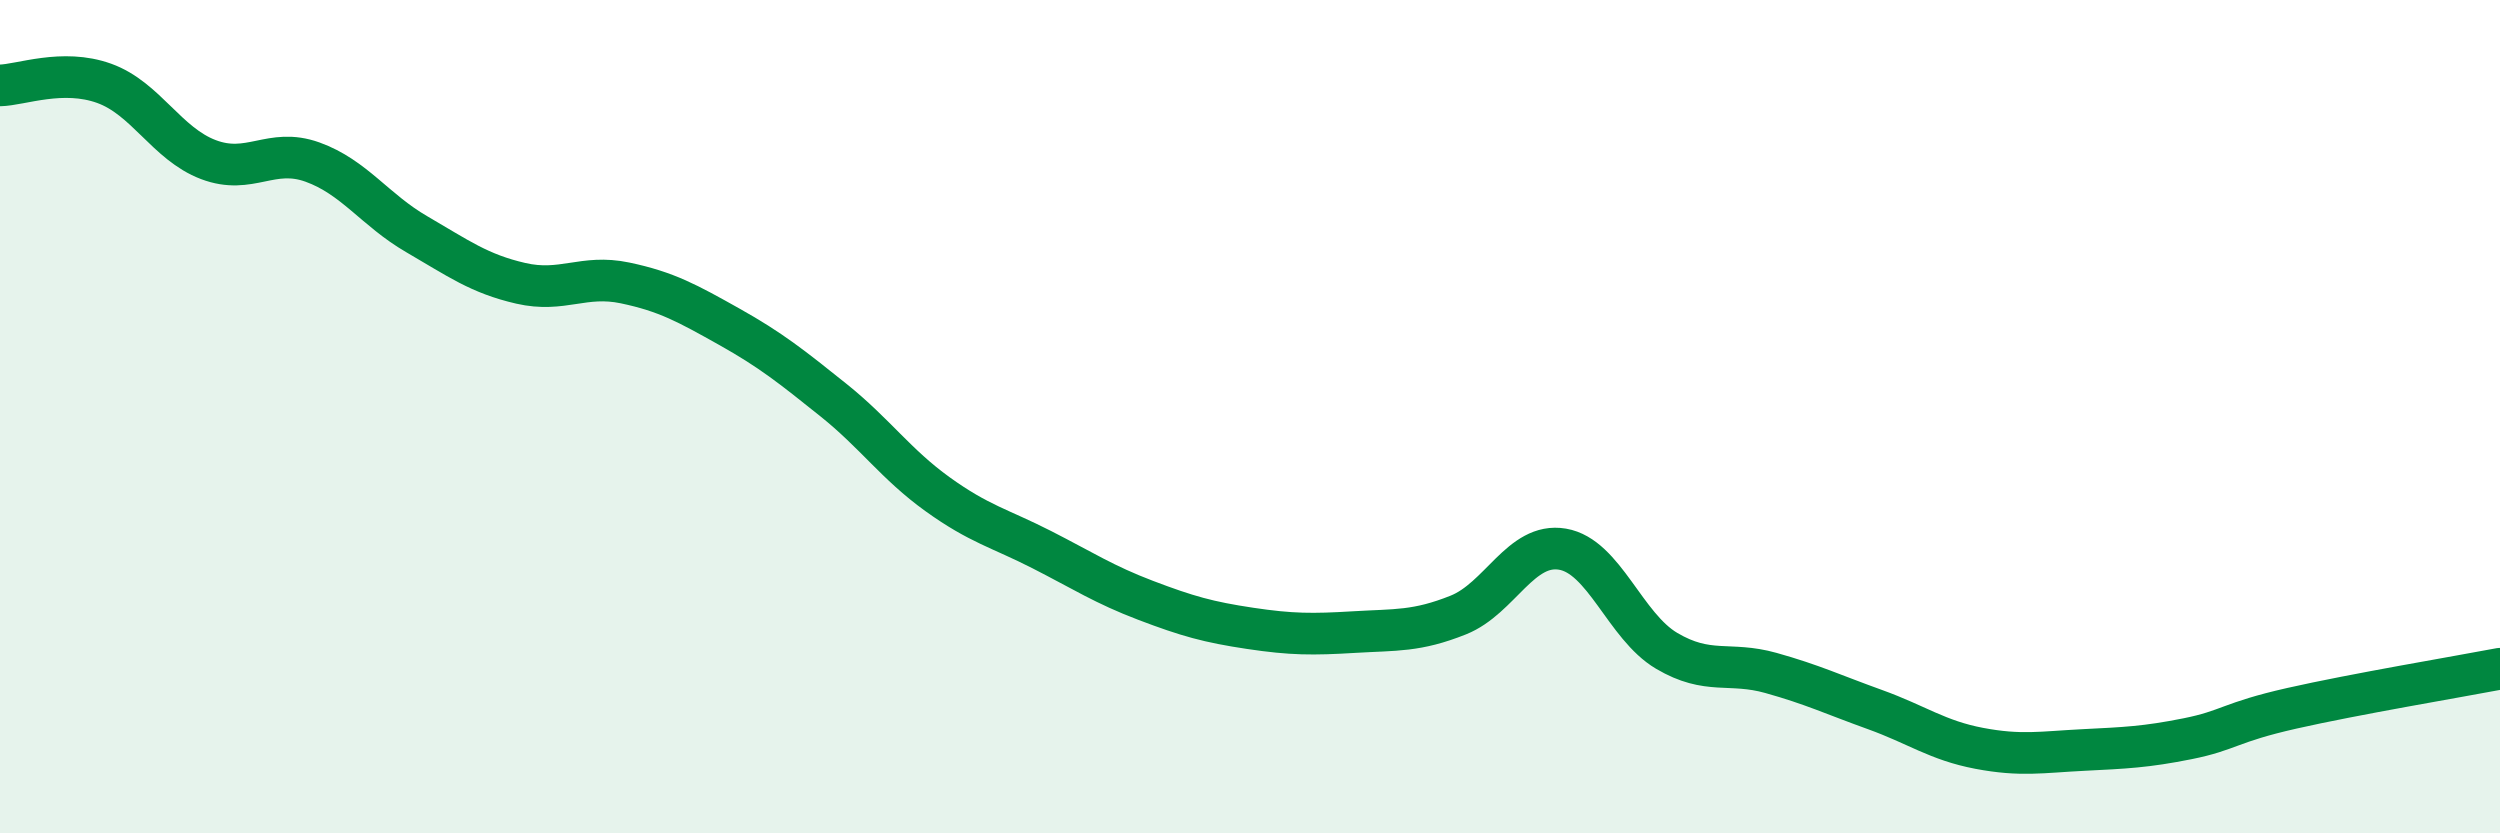
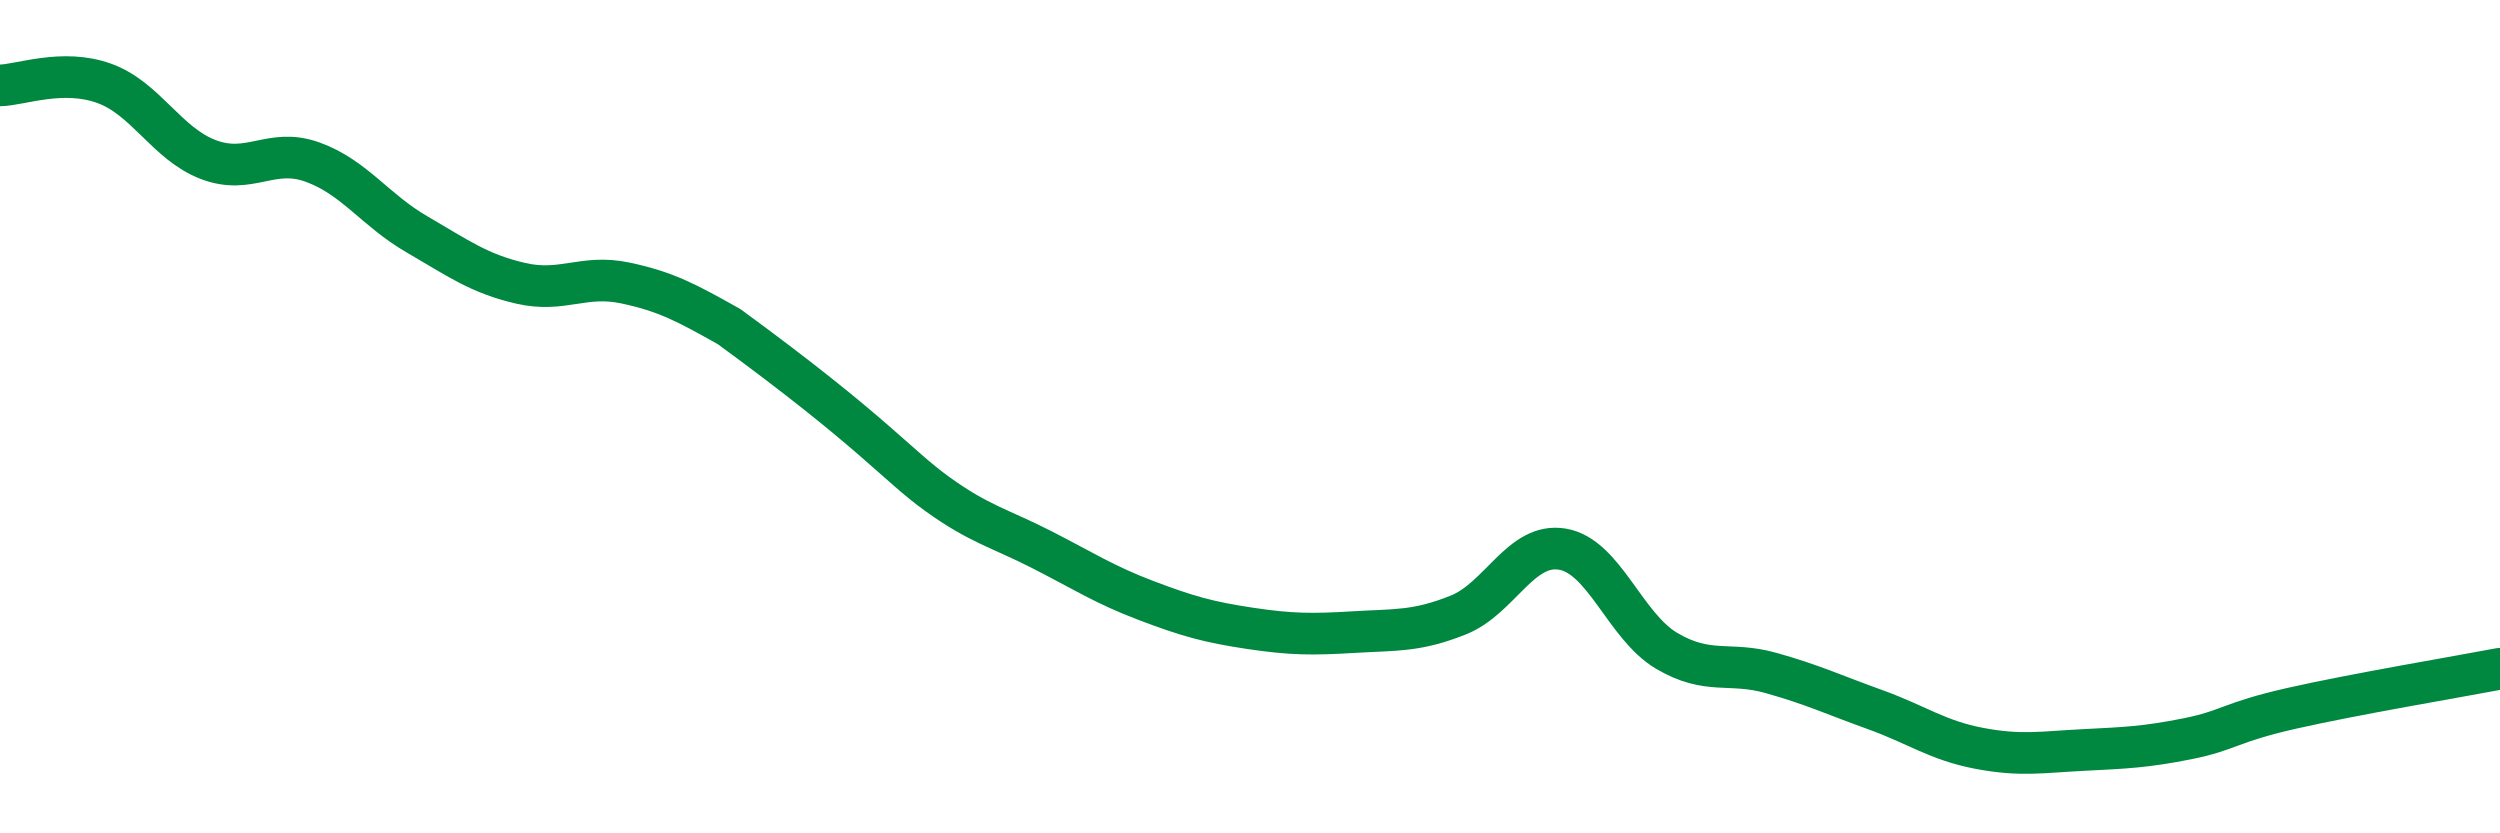
<svg xmlns="http://www.w3.org/2000/svg" width="60" height="20" viewBox="0 0 60 20">
-   <path d="M 0,2.05 C 0.5,2.04 1.5,1.64 2.5,2 C 3.5,2.36 4,3.45 5,3.83 C 6,4.21 6.5,3.53 7.5,3.89 C 8.5,4.25 9,5.04 10,5.62 C 11,6.2 11.5,6.57 12.5,6.8 C 13.5,7.03 14,6.58 15,6.79 C 16,7 16.5,7.28 17.5,7.84 C 18.5,8.4 19,8.8 20,9.6 C 21,10.4 21.5,11.14 22.5,11.86 C 23.5,12.58 24,12.68 25,13.19 C 26,13.7 26.5,14.03 27.5,14.41 C 28.5,14.79 29,14.93 30,15.08 C 31,15.23 31.5,15.23 32.5,15.17 C 33.5,15.11 34,15.16 35,14.76 C 36,14.36 36.5,13.01 37.5,13.18 C 38.5,13.35 39,15.03 40,15.62 C 41,16.21 41.5,15.87 42.5,16.15 C 43.5,16.43 44,16.67 45,17.03 C 46,17.39 46.5,17.77 47.5,17.96 C 48.5,18.15 49,18.05 50,18 C 51,17.95 51.5,17.93 52.5,17.73 C 53.5,17.53 53.5,17.34 55,17 C 56.5,16.66 59,16.24 60,16.05L60 20L0 20Z" fill="#008740" opacity="0.1" stroke-linecap="round" stroke-linejoin="round" />
-   <path d="M 0,2.05 C 0.5,2.04 1.5,1.64 2.5,2 C 3.5,2.36 4,3.45 5,3.83 C 6,4.21 6.5,3.53 7.5,3.89 C 8.5,4.25 9,5.04 10,5.62 C 11,6.2 11.5,6.57 12.5,6.8 C 13.5,7.03 14,6.58 15,6.79 C 16,7 16.5,7.28 17.5,7.84 C 18.5,8.4 19,8.8 20,9.6 C 21,10.4 21.5,11.14 22.5,11.86 C 23.5,12.58 24,12.68 25,13.19 C 26,13.7 26.5,14.03 27.5,14.41 C 28.5,14.79 29,14.93 30,15.08 C 31,15.23 31.5,15.23 32.5,15.17 C 33.5,15.11 34,15.16 35,14.76 C 36,14.36 36.5,13.01 37.5,13.18 C 38.5,13.35 39,15.03 40,15.62 C 41,16.21 41.5,15.87 42.5,16.15 C 43.5,16.43 44,16.67 45,17.03 C 46,17.39 46.5,17.77 47.5,17.96 C 48.5,18.15 49,18.05 50,18 C 51,17.95 51.5,17.93 52.5,17.73 C 53.5,17.53 53.5,17.34 55,17 C 56.5,16.66 59,16.24 60,16.05" stroke="#008740" stroke-width="1" fill="none" stroke-linecap="round" stroke-linejoin="round" />
+   <path d="M 0,2.05 C 0.5,2.04 1.5,1.64 2.5,2 C 3.5,2.36 4,3.45 5,3.83 C 6,4.21 6.5,3.53 7.5,3.89 C 8.5,4.25 9,5.04 10,5.62 C 11,6.2 11.5,6.57 12.5,6.8 C 13.5,7.03 14,6.58 15,6.79 C 16,7 16.5,7.28 17.5,7.84 C 21,10.4 21.5,11.14 22.5,11.86 C 23.5,12.58 24,12.68 25,13.19 C 26,13.7 26.5,14.03 27.5,14.41 C 28.5,14.79 29,14.93 30,15.08 C 31,15.23 31.5,15.23 32.5,15.17 C 33.5,15.11 34,15.16 35,14.76 C 36,14.36 36.5,13.01 37.5,13.18 C 38.5,13.35 39,15.03 40,15.62 C 41,16.21 41.5,15.87 42.5,16.15 C 43.5,16.43 44,16.67 45,17.03 C 46,17.39 46.5,17.77 47.5,17.96 C 48.5,18.15 49,18.05 50,18 C 51,17.95 51.5,17.93 52.5,17.73 C 53.5,17.53 53.5,17.34 55,17 C 56.5,16.66 59,16.24 60,16.05" stroke="#008740" stroke-width="1" fill="none" stroke-linecap="round" stroke-linejoin="round" />
</svg>